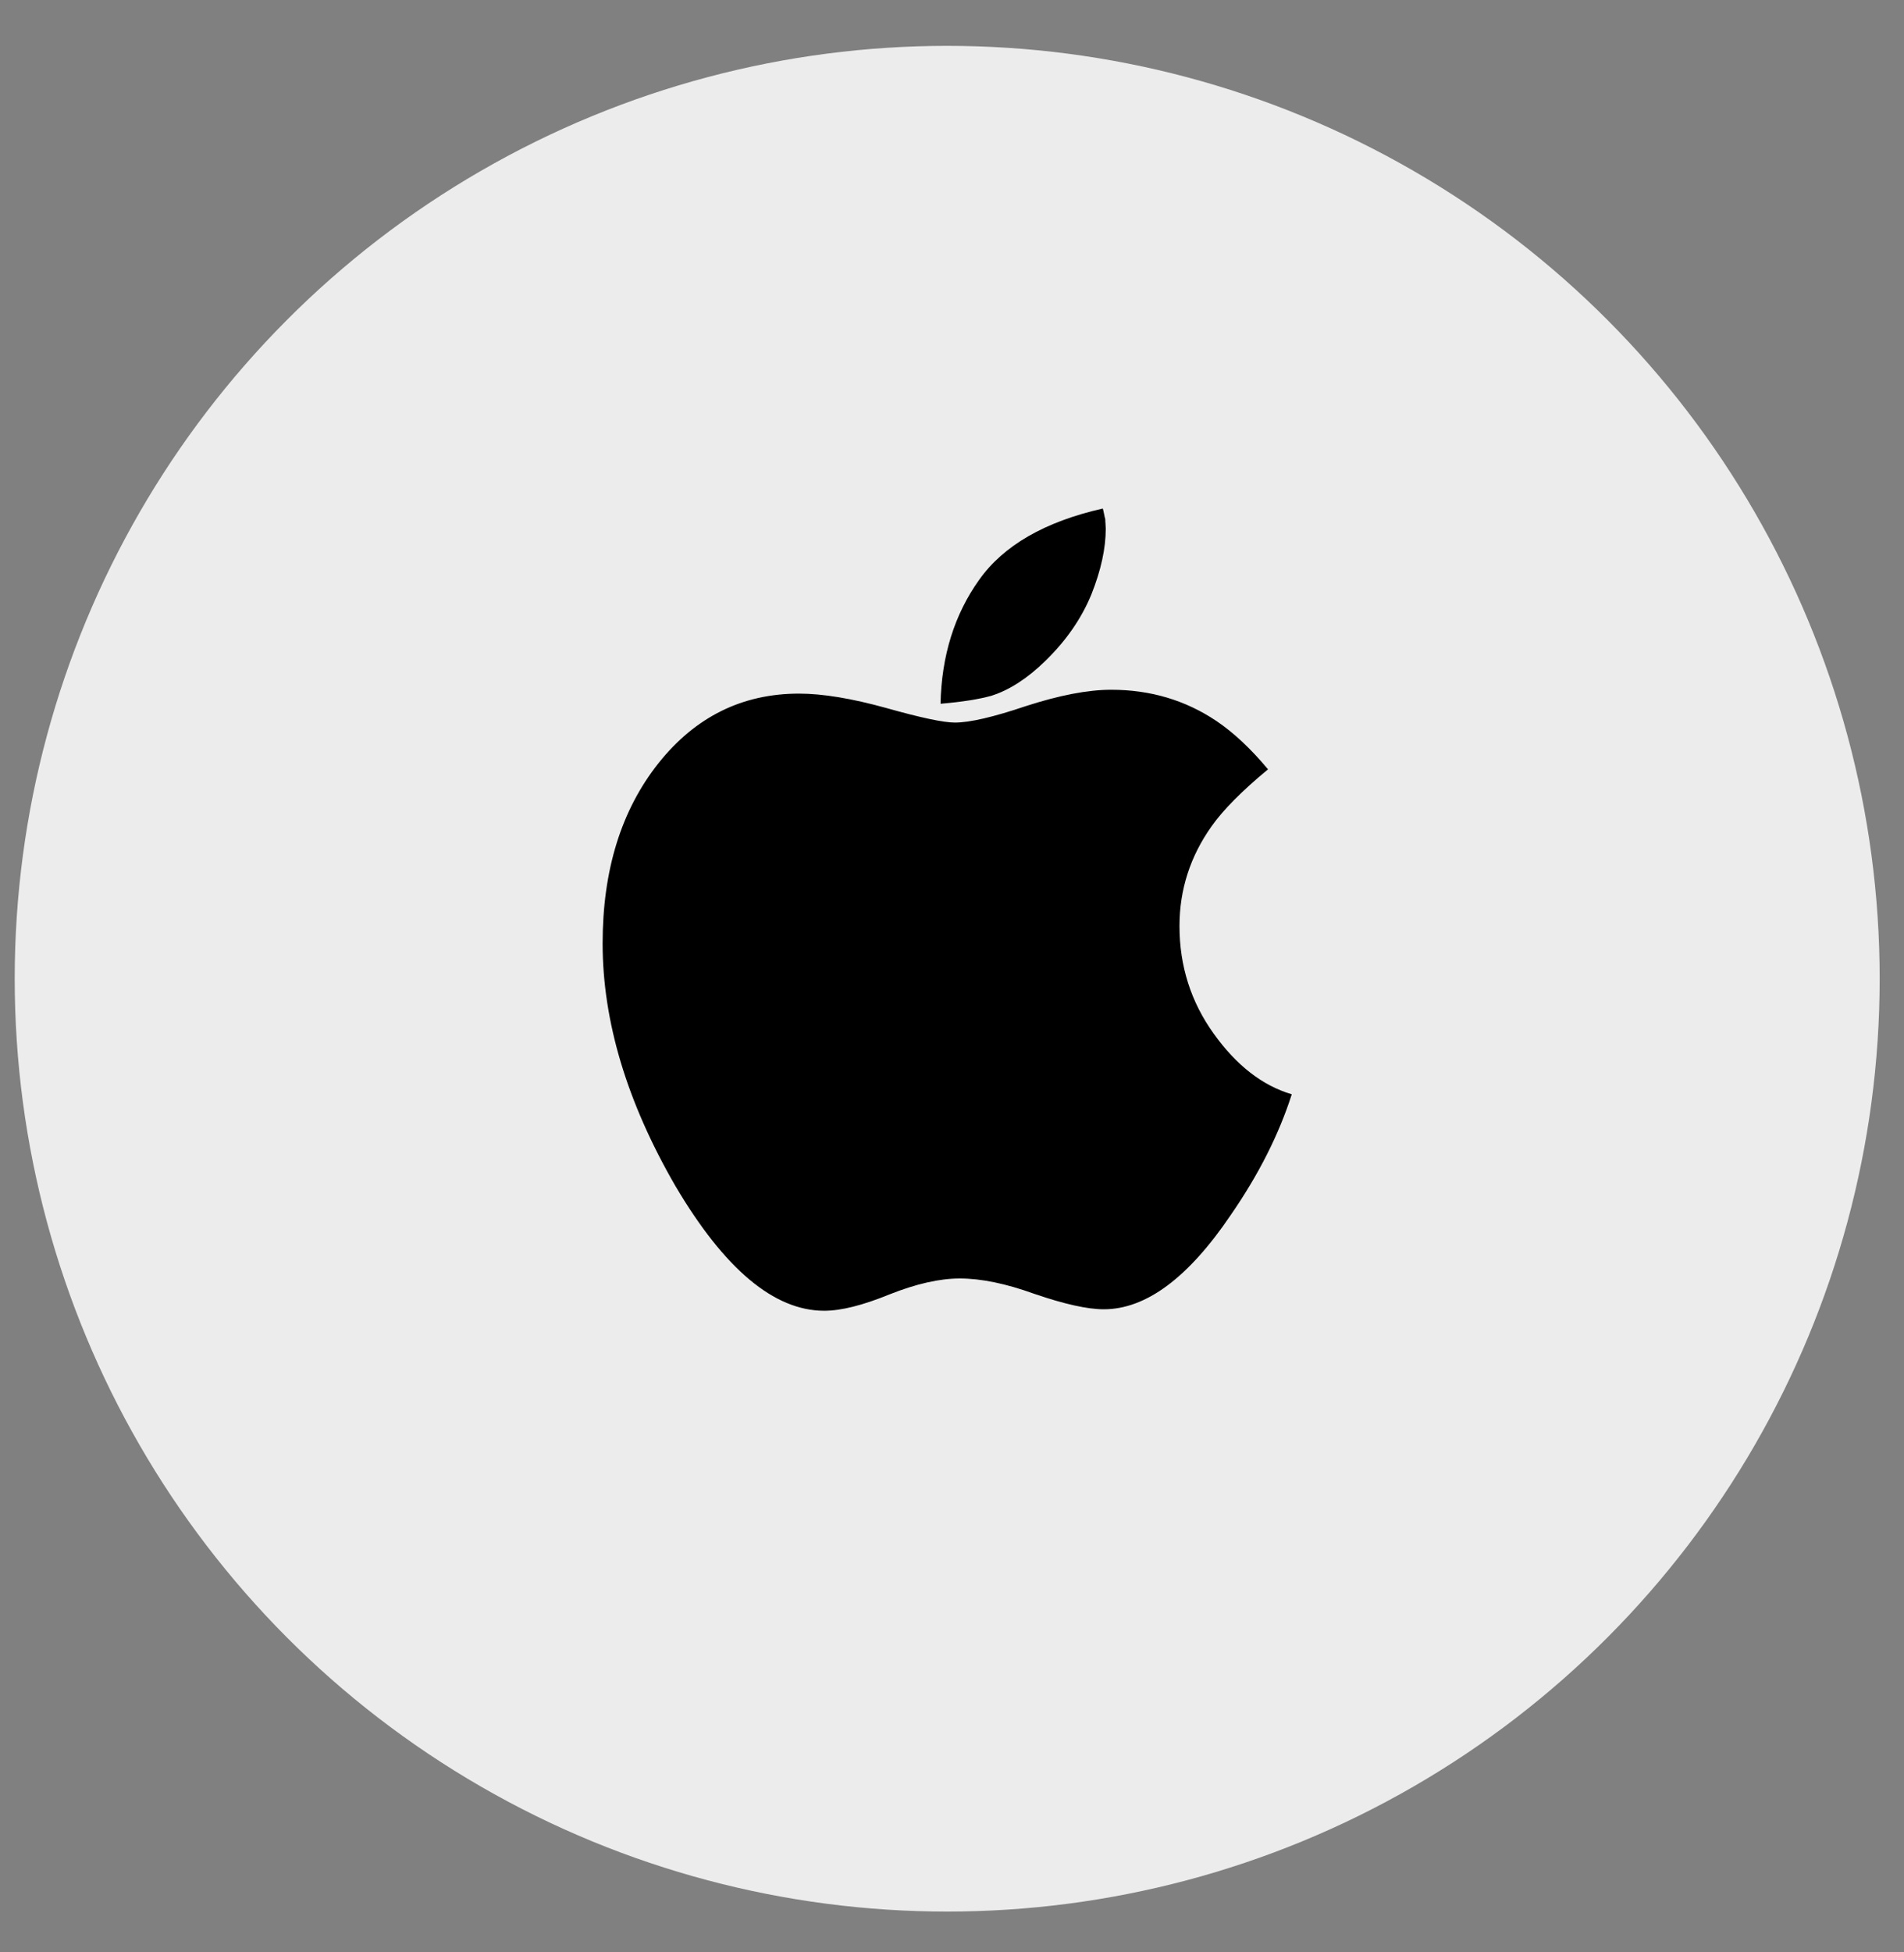
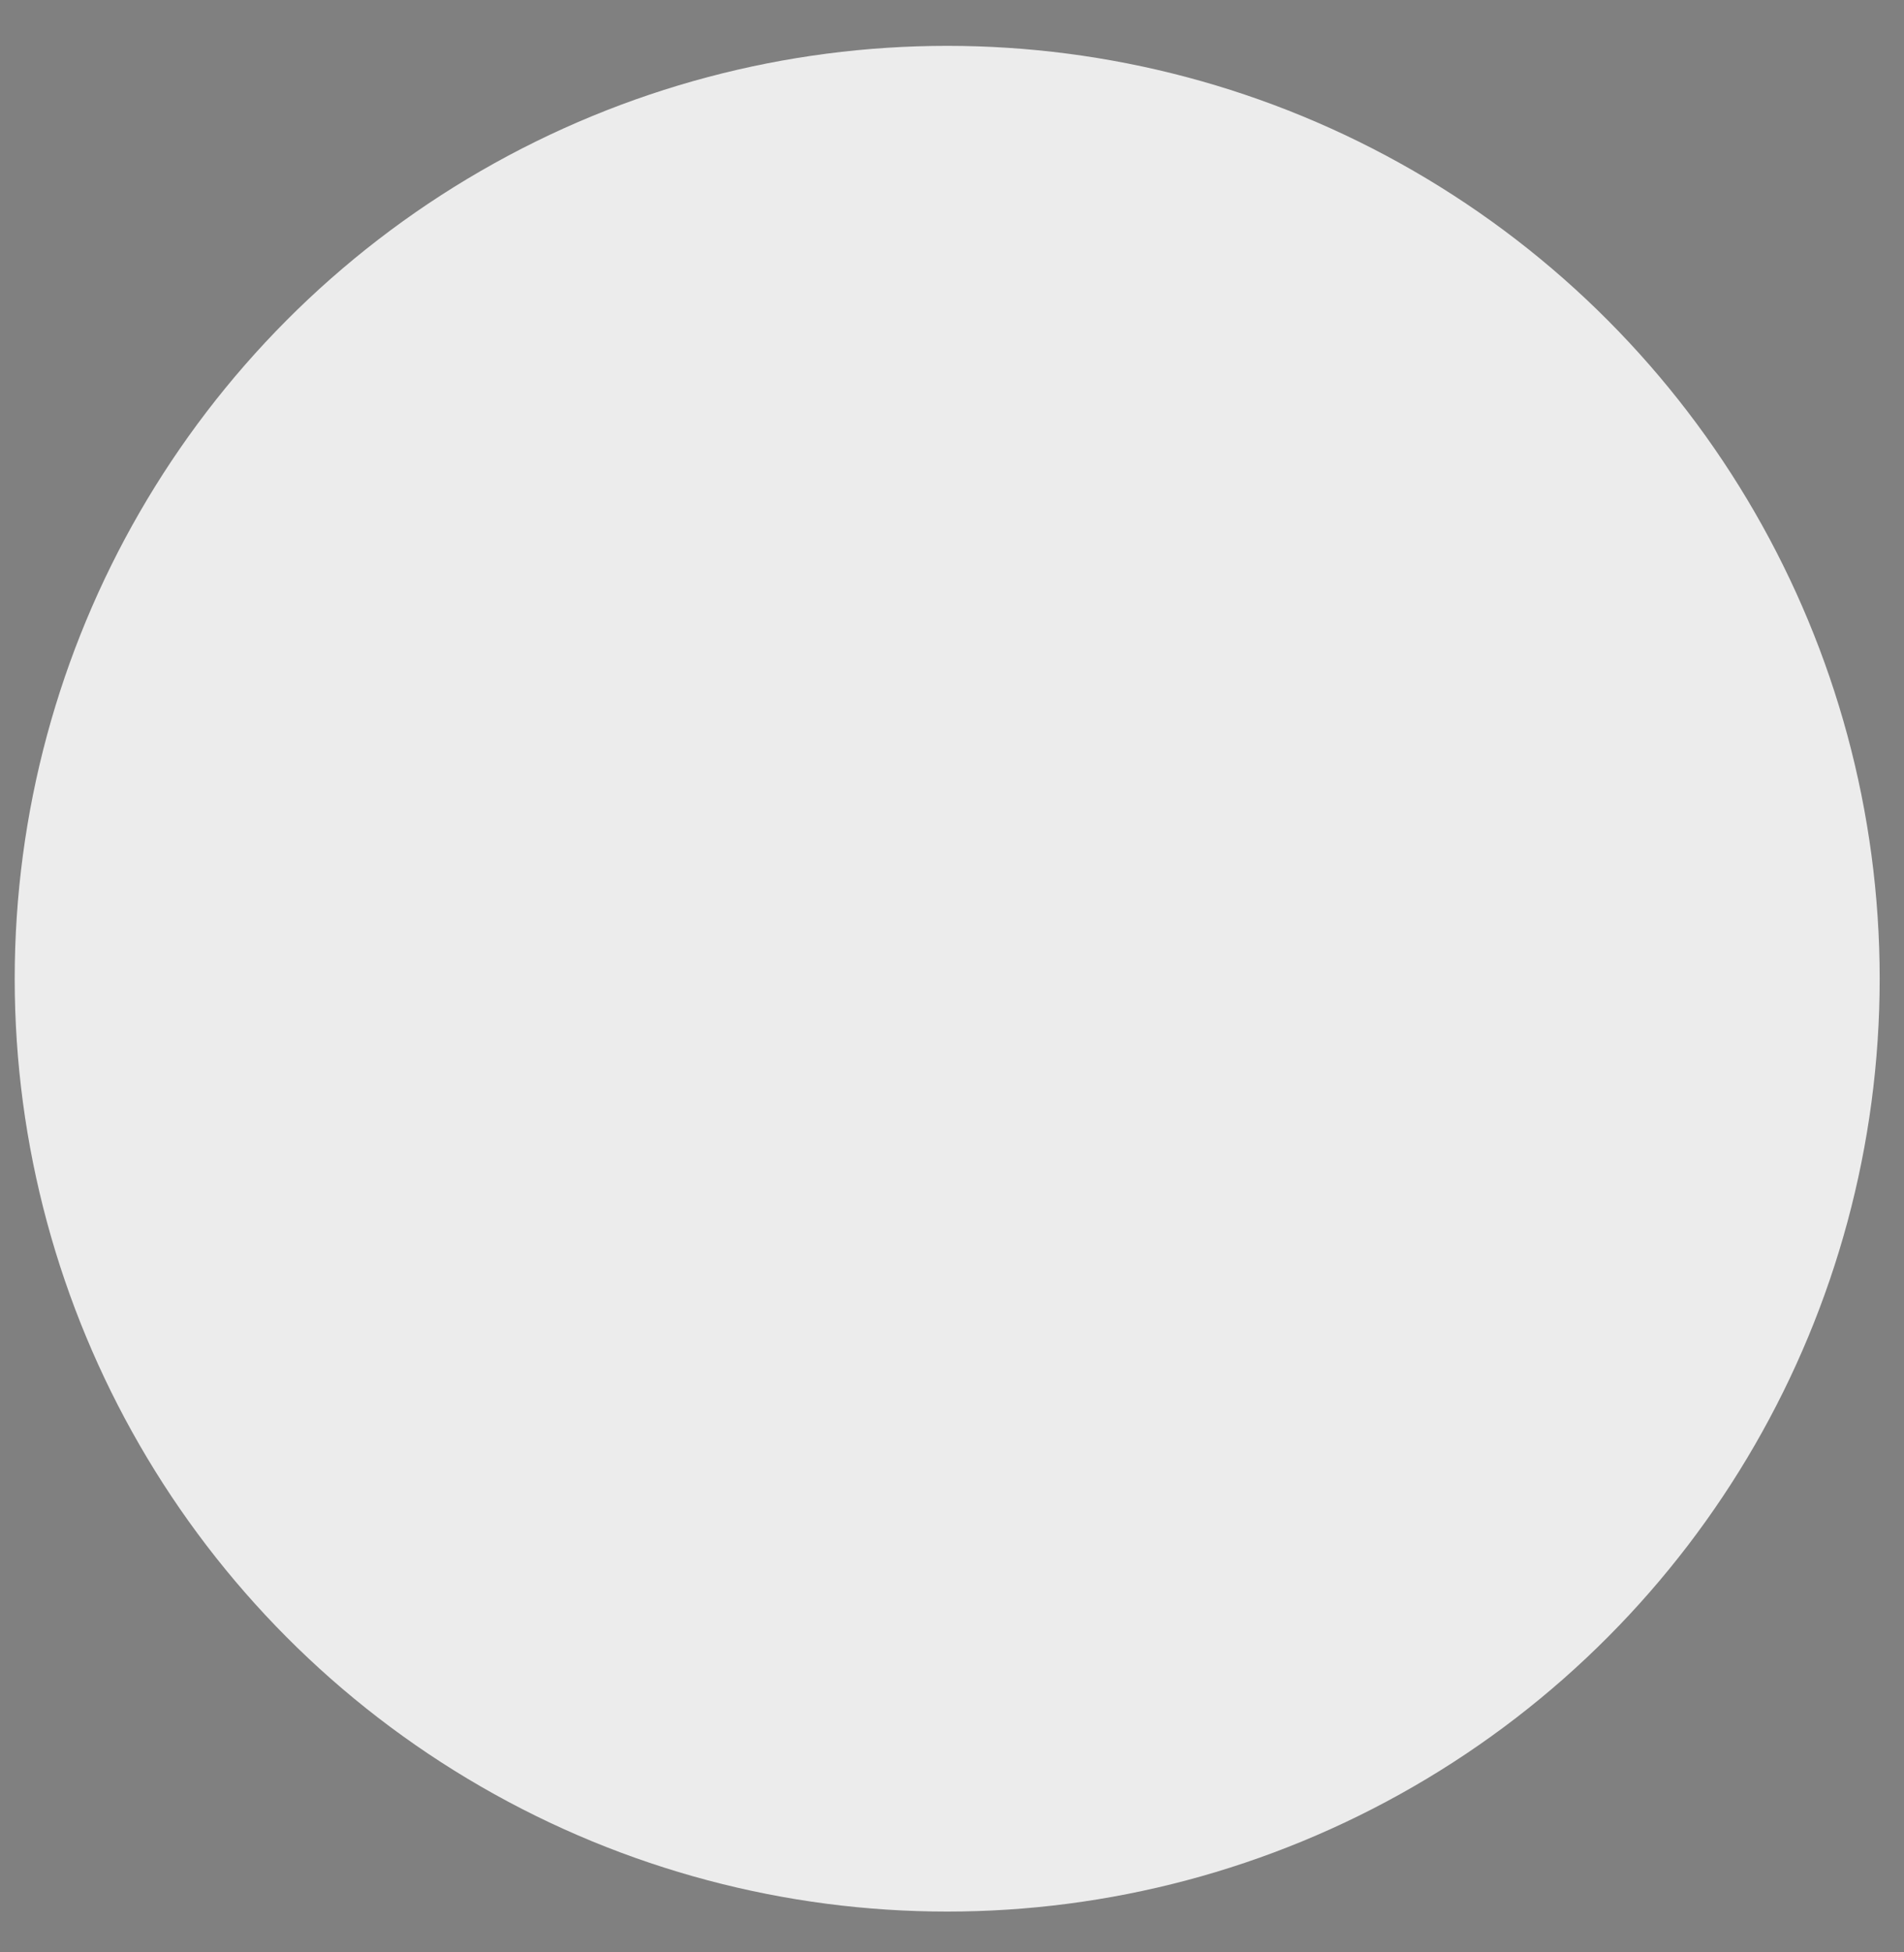
<svg xmlns="http://www.w3.org/2000/svg" width="40" height="41" viewBox="0 0 40 41" fill="none">
  <rect x="0" y="0" width="40" height="41" fill="#808080" stroke="none" />
  <circle cx="19.899" cy="20.553" r="19.59" fill="#ECECEC" />
-   <path d="M21.962 13.878C22.399 13.453 22.721 12.987 22.929 12.481C23.13 11.975 23.23 11.516 23.23 11.104C23.23 11.077 23.228 11.043 23.225 11.003C23.221 10.963 23.22 10.929 23.22 10.902C23.213 10.881 23.204 10.844 23.194 10.79C23.183 10.736 23.175 10.699 23.168 10.679C21.948 10.956 21.082 11.455 20.57 12.177C20.05 12.906 19.78 13.774 19.759 14.779C20.223 14.739 20.583 14.682 20.84 14.607C21.214 14.486 21.588 14.243 21.962 13.878Z" fill="black" />
-   <path d="M25.496 21.704C25.018 21.037 24.779 20.284 24.779 19.447C24.779 18.684 25.004 17.985 25.454 17.351C25.697 17.007 26.092 16.608 26.639 16.156C26.279 15.724 25.919 15.387 25.558 15.143C24.907 14.705 24.169 14.485 23.345 14.485C22.852 14.485 22.253 14.601 21.546 14.83C20.867 15.059 20.372 15.174 20.06 15.174C19.825 15.174 19.346 15.073 18.626 14.87C17.898 14.668 17.285 14.566 16.786 14.566C15.595 14.566 14.611 15.052 13.835 16.025C13.052 17.01 12.66 18.272 12.66 19.811C12.66 21.445 13.169 23.142 14.188 24.904C15.22 26.652 16.263 27.526 17.316 27.526C17.67 27.526 18.127 27.411 18.688 27.182C19.25 26.959 19.741 26.848 20.164 26.848C20.614 26.848 21.137 26.956 21.733 27.172C22.364 27.388 22.849 27.495 23.188 27.495C24.075 27.495 24.965 26.834 25.859 25.511C26.441 24.668 26.868 23.824 27.138 22.98C26.521 22.798 25.974 22.373 25.496 21.704Z" fill="black" />
</svg>